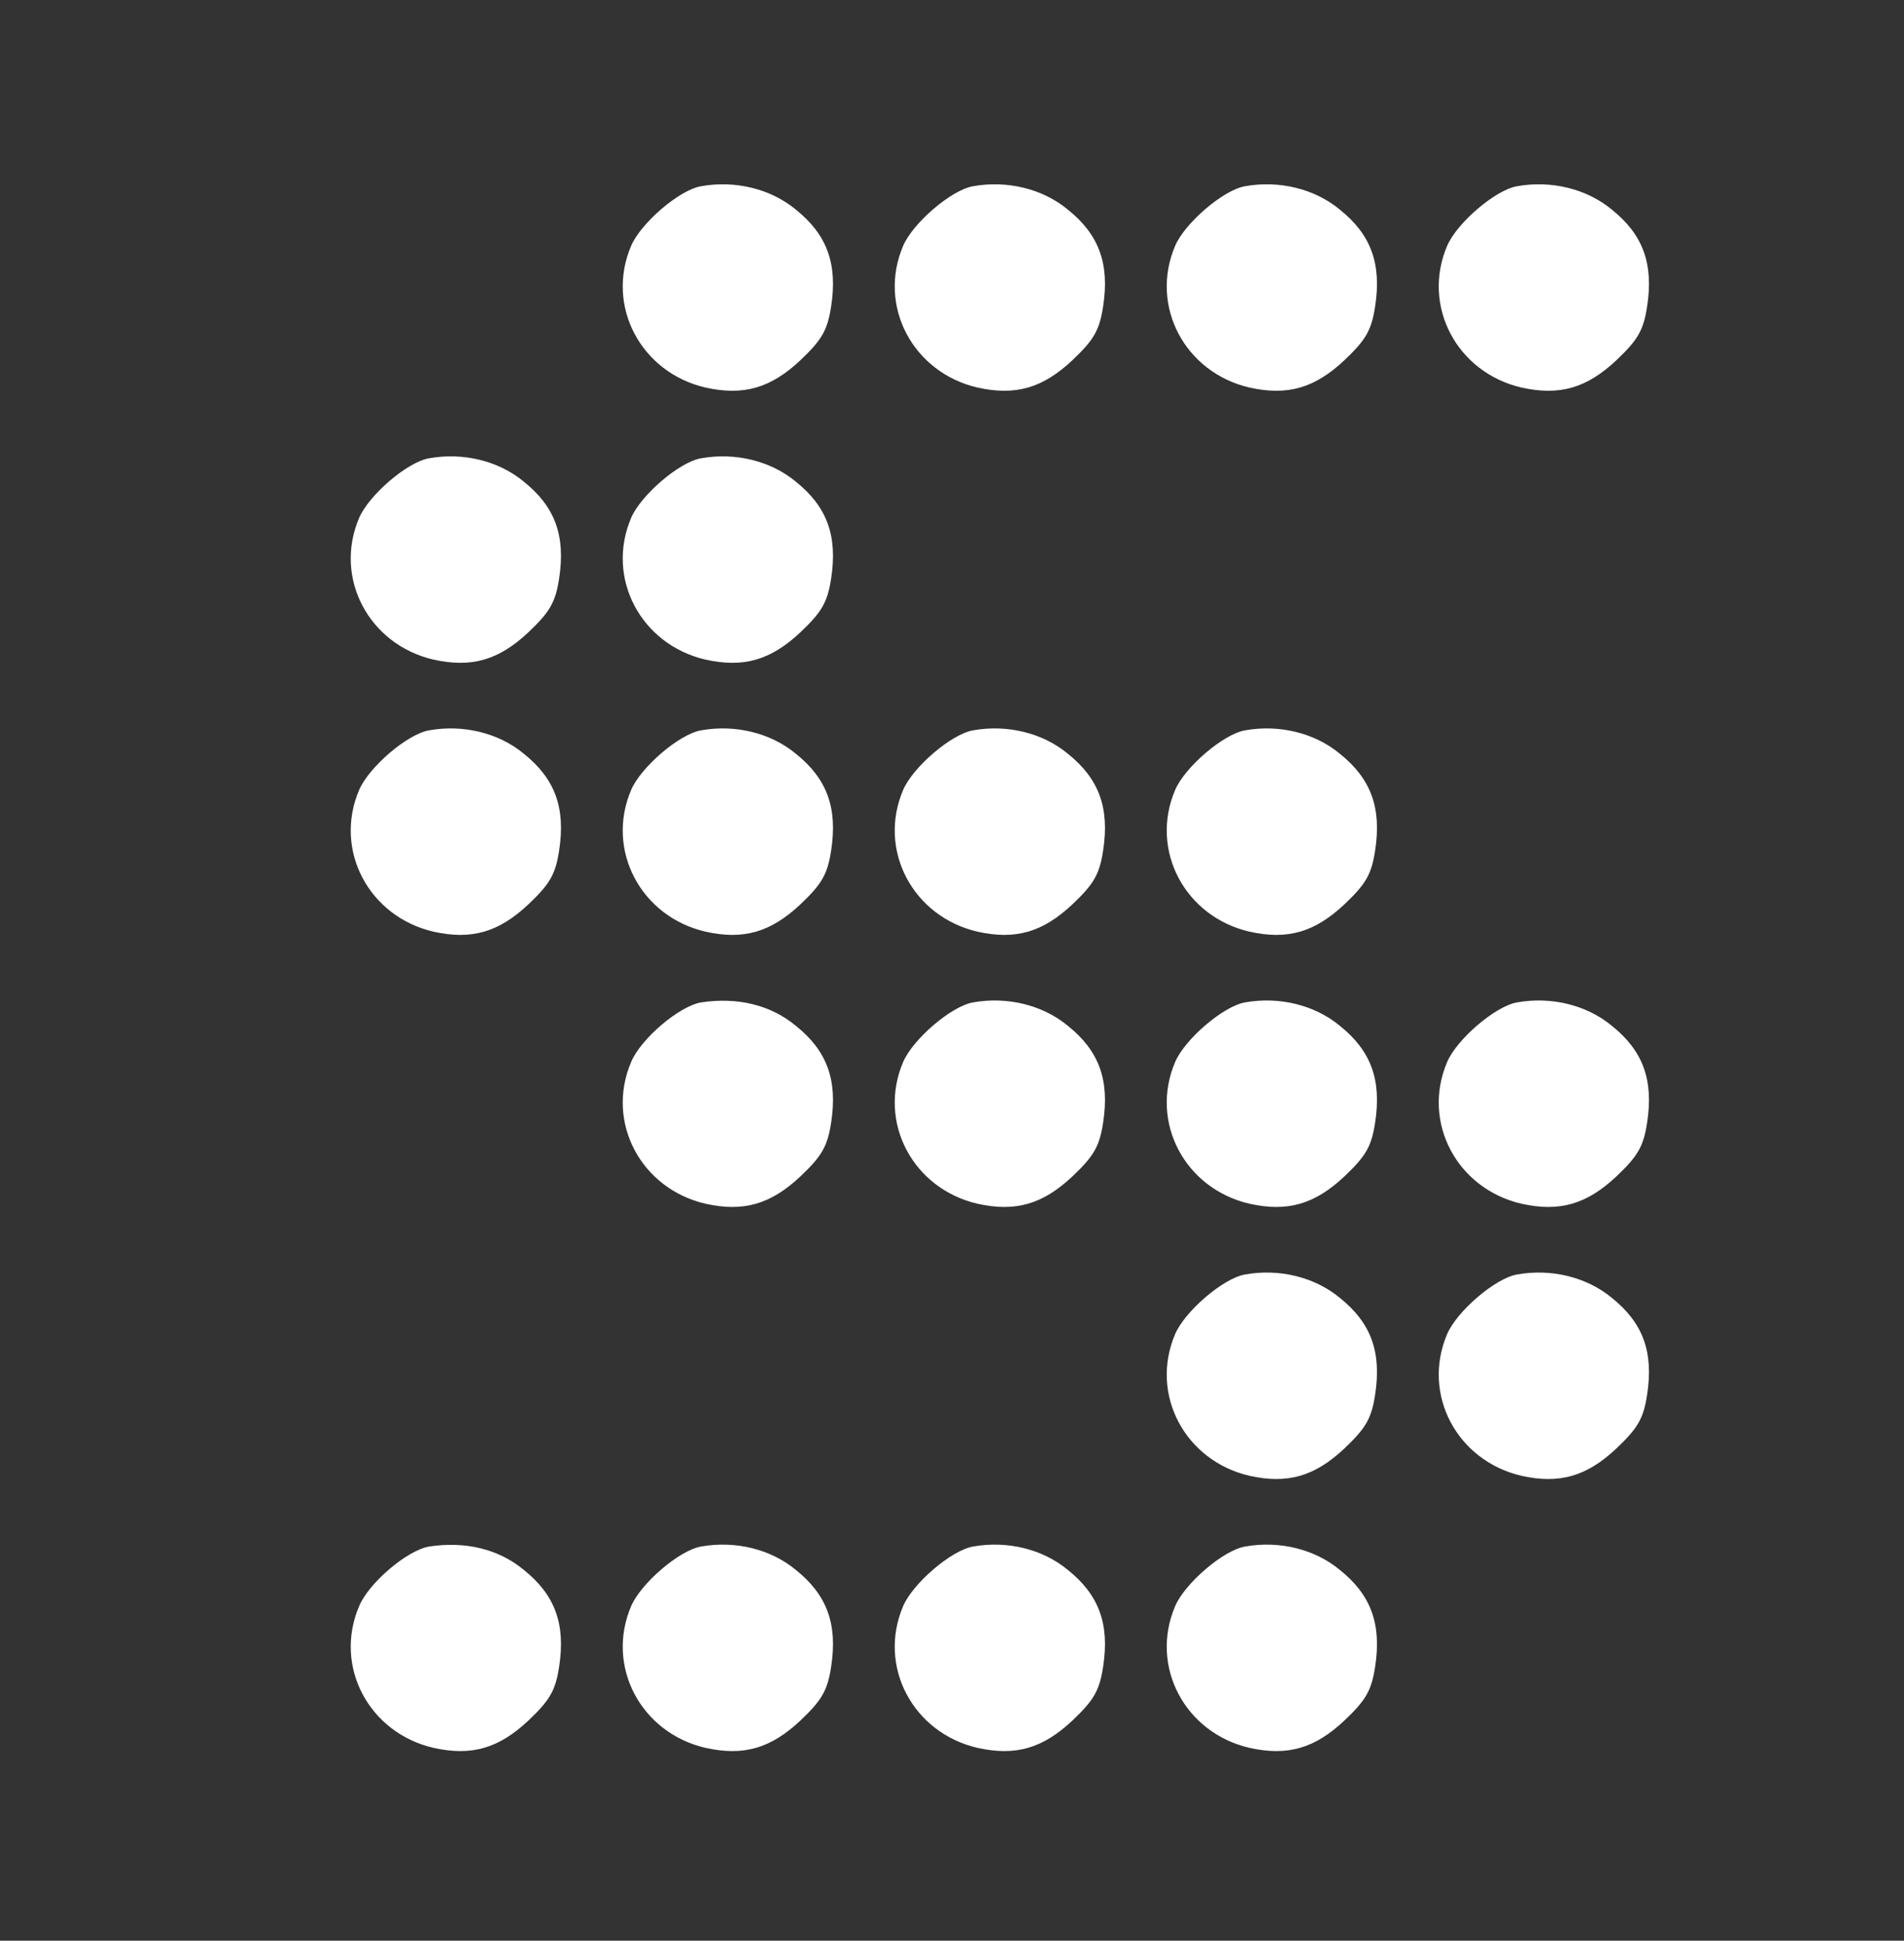
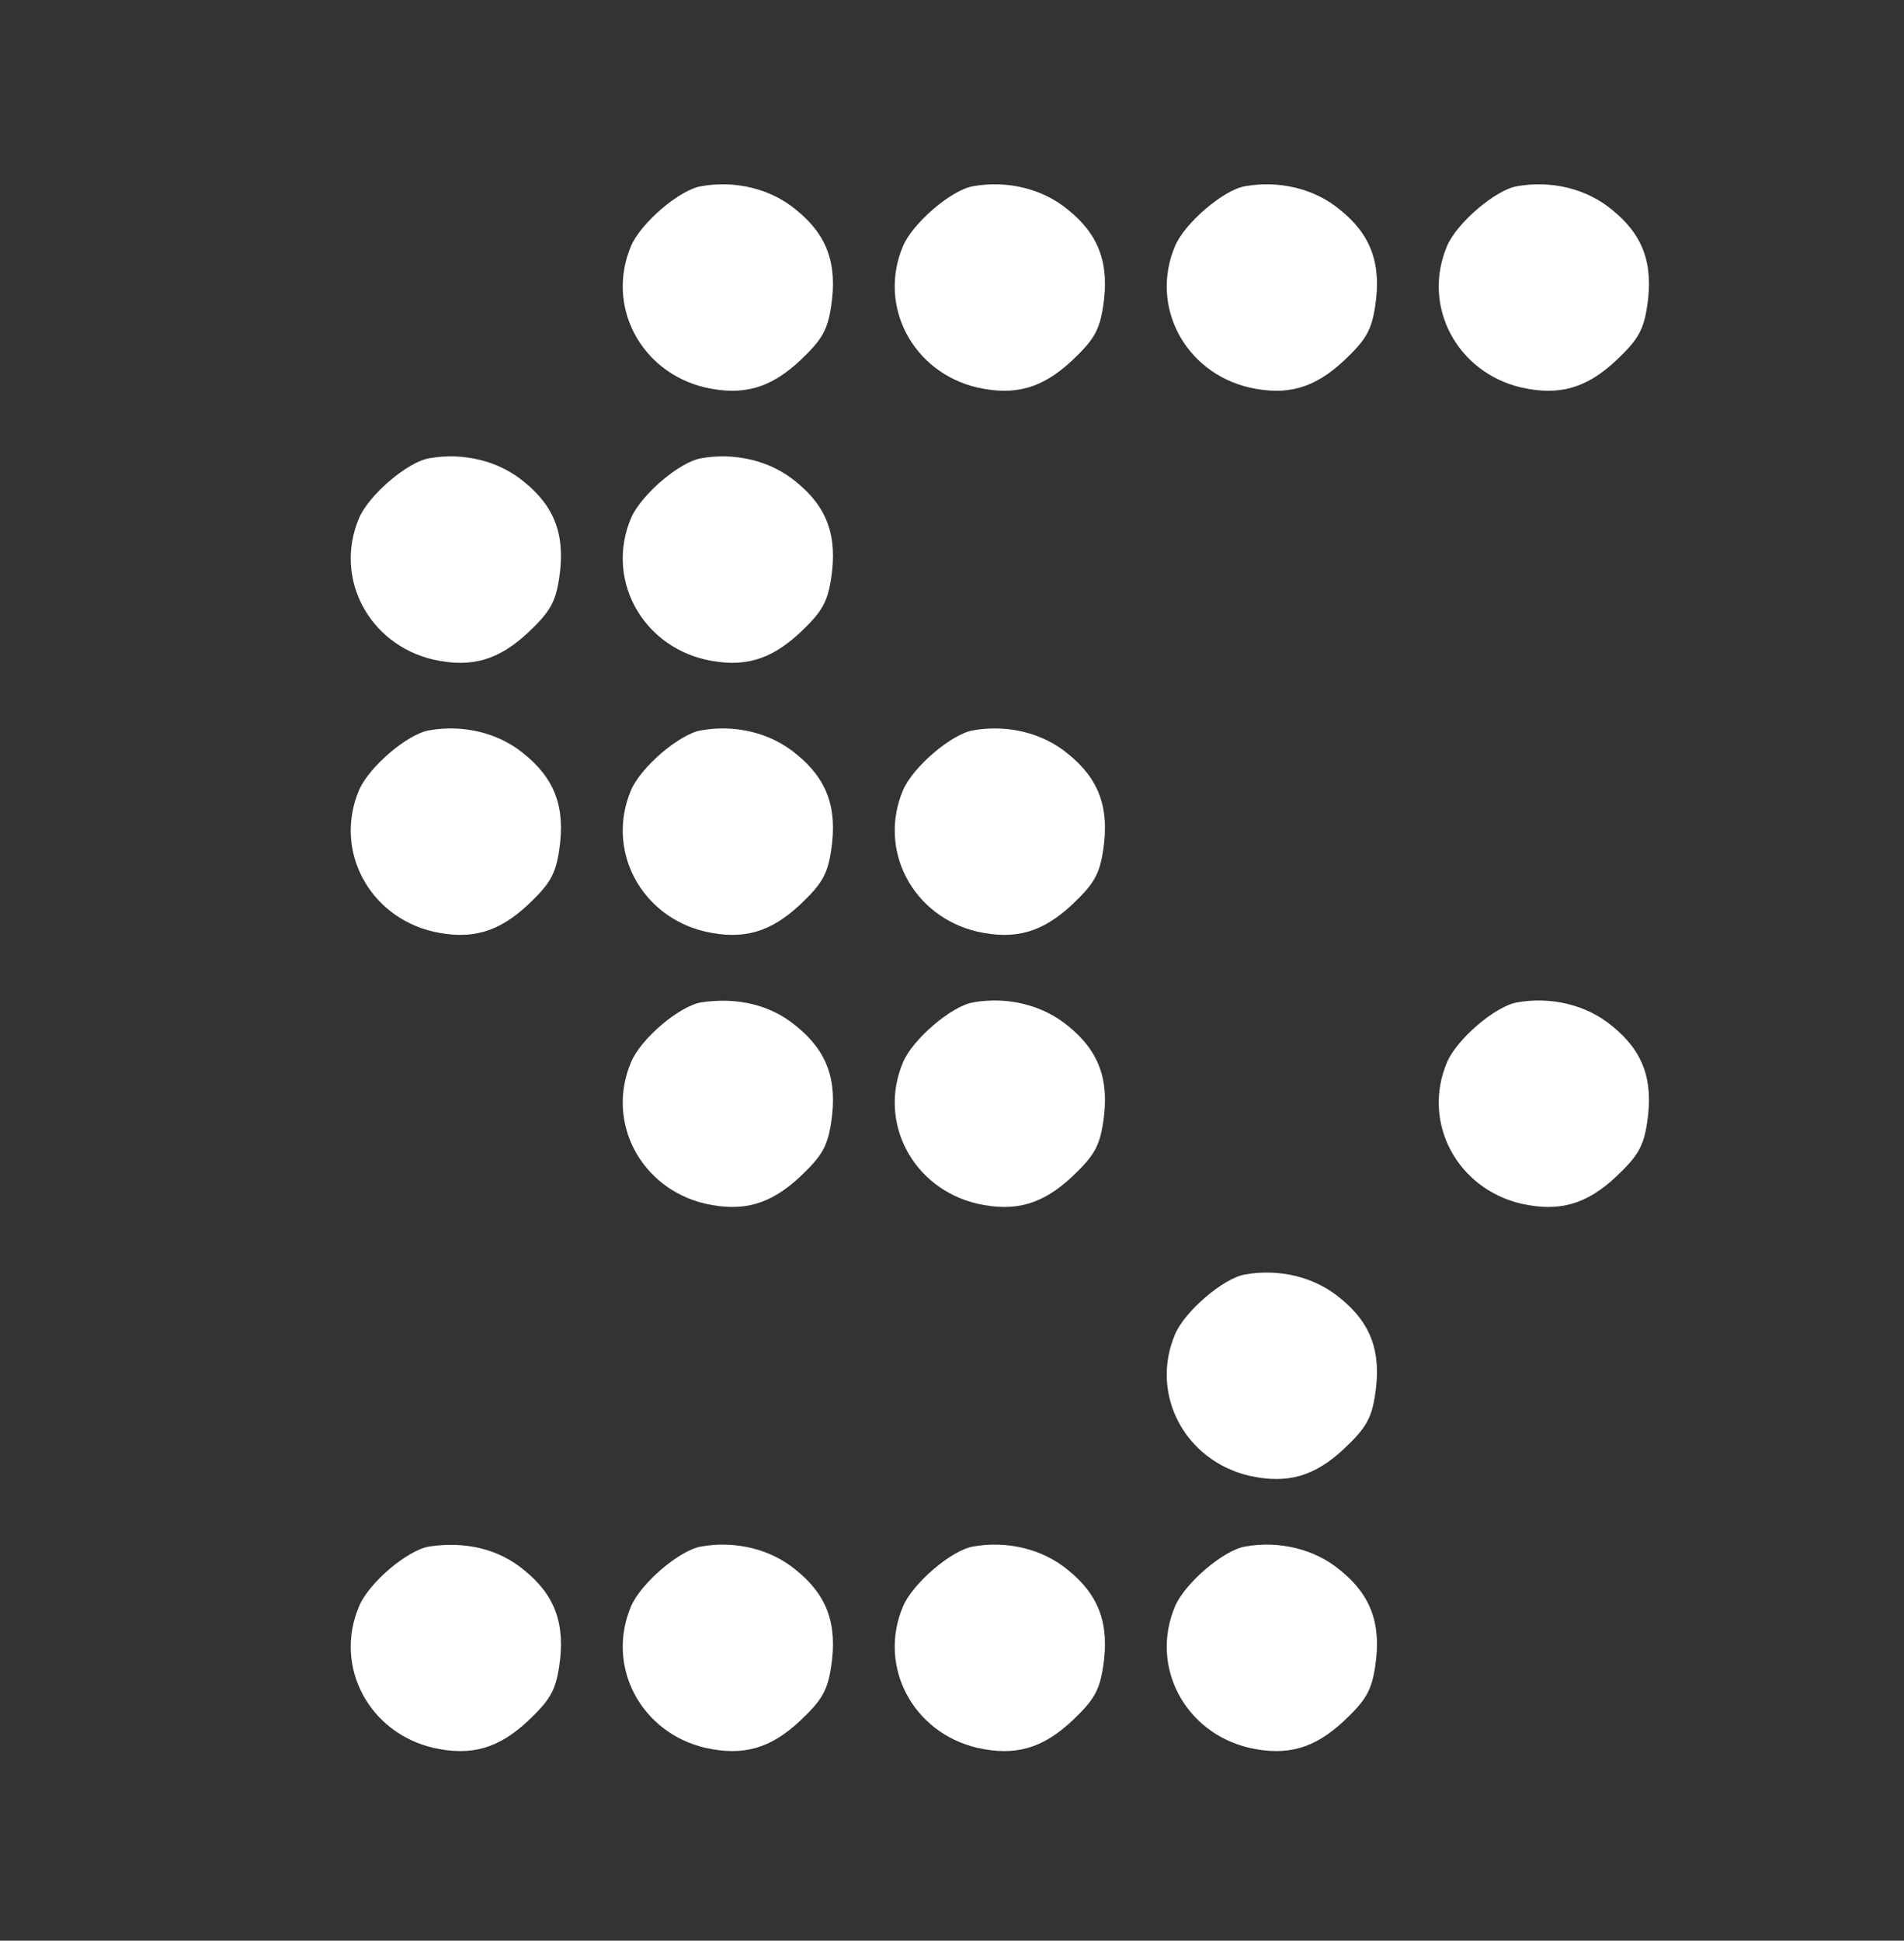
<svg xmlns="http://www.w3.org/2000/svg" version="1.0" width="315pt" height="321pt" viewBox="0 0 315 321" preserveAspectRatio="xMidYMid meet">
  <rect x="0" y="0" width="315" height="321" fill="#333333" stroke="none" />
  <g transform="translate(0,321) scale(0.1,-0.1)" fill="#ffffff" stroke="none">
    <path d="M1160 2902 c-36 -6 -100 -61 -116 -99 -42 -99 16 -209 123 -234 63 -14 108 -1 157 45 36 34 45 50 51 89 11 71 -7 119 -58 160 -42 35 -101 49 -157 39z" />
    <path d="M1610 2902 c-36 -6 -100 -61 -116 -99 -42 -99 16 -209 123 -234 63 -14 108 -1 157 45 36 34 45 50 51 89 11 71 -7 119 -58 160 -42 35 -101 49 -157 39z" />
    <path d="M2060 2902 c-36 -6 -100 -61 -116 -99 -42 -99 16 -209 123 -234 63 -14 108 -1 157 45 36 34 45 50 51 89 11 71 -7 119 -58 160 -42 35 -101 49 -157 39z" />
    <path d="M2510 2902 c-36 -6 -100 -61 -116 -99 -42 -99 16 -209 123 -234 63 -14 108 -1 157 45 36 34 45 50 51 89 11 71 -7 119 -58 160 -42 35 -101 49 -157 39z" />
    <path d="M710 2452 c-36 -6 -100 -61 -116 -99 -42 -99 16 -209 123 -234 63 -14 108 -1 157 45 36 34 45 50 51 89 11 71 -7 119 -58 160 -42 35 -101 49 -157 39z" />
    <path d="M1160 2452 c-36 -6 -100 -61 -116 -99 -42 -99 16 -209 123 -234 63 -14 108 -1 157 45 36 34 45 50 51 89 11 71 -7 119 -58 160 -42 35 -101 49 -157 39z" />
    <path d="M710 2002 c-36 -6 -100 -61 -116 -99 -42 -99 16 -209 123 -234 63 -14 108 -1 157 45 36 34 45 50 51 89 11 71 -7 119 -58 160 -42 35 -101 49 -157 39z" />
    <path d="M1160 2002 c-36 -6 -100 -61 -116 -99 -42 -99 16 -209 123 -234 63 -14 108 -1 157 45 36 34 45 50 51 89 11 71 -7 119 -58 160 -42 35 -101 49 -157 39z" />
    <path d="M1610 2002 c-36 -6 -100 -61 -116 -99 -42 -99 16 -209 123 -234 63 -14 108 -1 157 45 36 34 45 50 51 89 11 71 -7 119 -58 160 -42 35 -101 49 -157 39z" />
-     <path d="M2060 2002 c-36 -6 -100 -61 -116 -99 -42 -99 16 -209 123 -234 63 -14 108 -1 157 45 36 34 45 50 51 89 11 71 -7 119 -58 160 -42 35 -101 49 -157 39z" />
    <path d="M1160 1552 c-36 -6 -100 -60 -116 -99 -42 -99 16 -209 123 -234 63 -14 108 -1 157 45 36 34 45 50 51 89 11 71 -7 119 -58 160 -42 35 -97 48 -157 39z" />
    <path d="M1610 1552 c-36 -6 -100 -61 -116 -99 -42 -99 16 -209 123 -234 63 -14 108 -1 157 45 36 34 45 50 51 89 11 71 -7 119 -58 160 -42 35 -101 49 -157 39z" />
-     <path d="M2060 1552 c-36 -6 -100 -61 -116 -99 -42 -99 16 -209 123 -234 63 -14 108 -1 157 45 36 34 45 50 51 89 11 71 -7 119 -58 160 -42 35 -101 49 -157 39z" />
    <path d="M2510 1552 c-36 -6 -100 -61 -116 -99 -42 -99 16 -209 123 -234 63 -14 108 -1 157 45 36 34 45 50 51 89 11 71 -7 119 -58 160 -42 35 -101 49 -157 39z" />
    <path d="M2060 1102 c-36 -6 -100 -61 -116 -99 -42 -99 16 -209 123 -234 63 -14 108 -1 157 45 36 34 45 50 51 89 11 71 -7 119 -58 160 -42 35 -101 49 -157 39z" />
-     <path d="M2510 1102 c-36 -6 -100 -61 -116 -99 -42 -99 16 -209 123 -234 63 -14 108 -1 157 45 36 34 45 50 51 89 11 71 -7 119 -58 160 -42 35 -101 49 -157 39z" />
    <path d="M710 652 c-36 -6 -100 -60 -116 -99 -42 -99 16 -209 123 -234 63 -14 108 -1 157 45 36 34 45 50 51 89 11 71 -7 119 -58 160 -42 35 -97 48 -157 39z" />
    <path d="M1160 652 c-36 -6 -100 -61 -116 -99 -42 -99 16 -209 123 -234 63 -14 108 -1 157 45 36 34 45 50 51 89 11 71 -7 119 -58 160 -42 35 -101 49 -157 39z" />
    <path d="M1610 652 c-36 -6 -100 -61 -116 -99 -42 -99 16 -209 123 -234 63 -14 108 -1 157 45 36 34 45 50 51 89 11 71 -7 119 -58 160 -42 35 -101 49 -157 39z" />
    <path d="M2060 652 c-36 -6 -100 -61 -116 -99 -42 -99 16 -209 123 -234 63 -14 108 -1 157 45 36 34 45 50 51 89 11 71 -7 119 -58 160 -42 35 -101 49 -157 39z" />
  </g>
</svg>